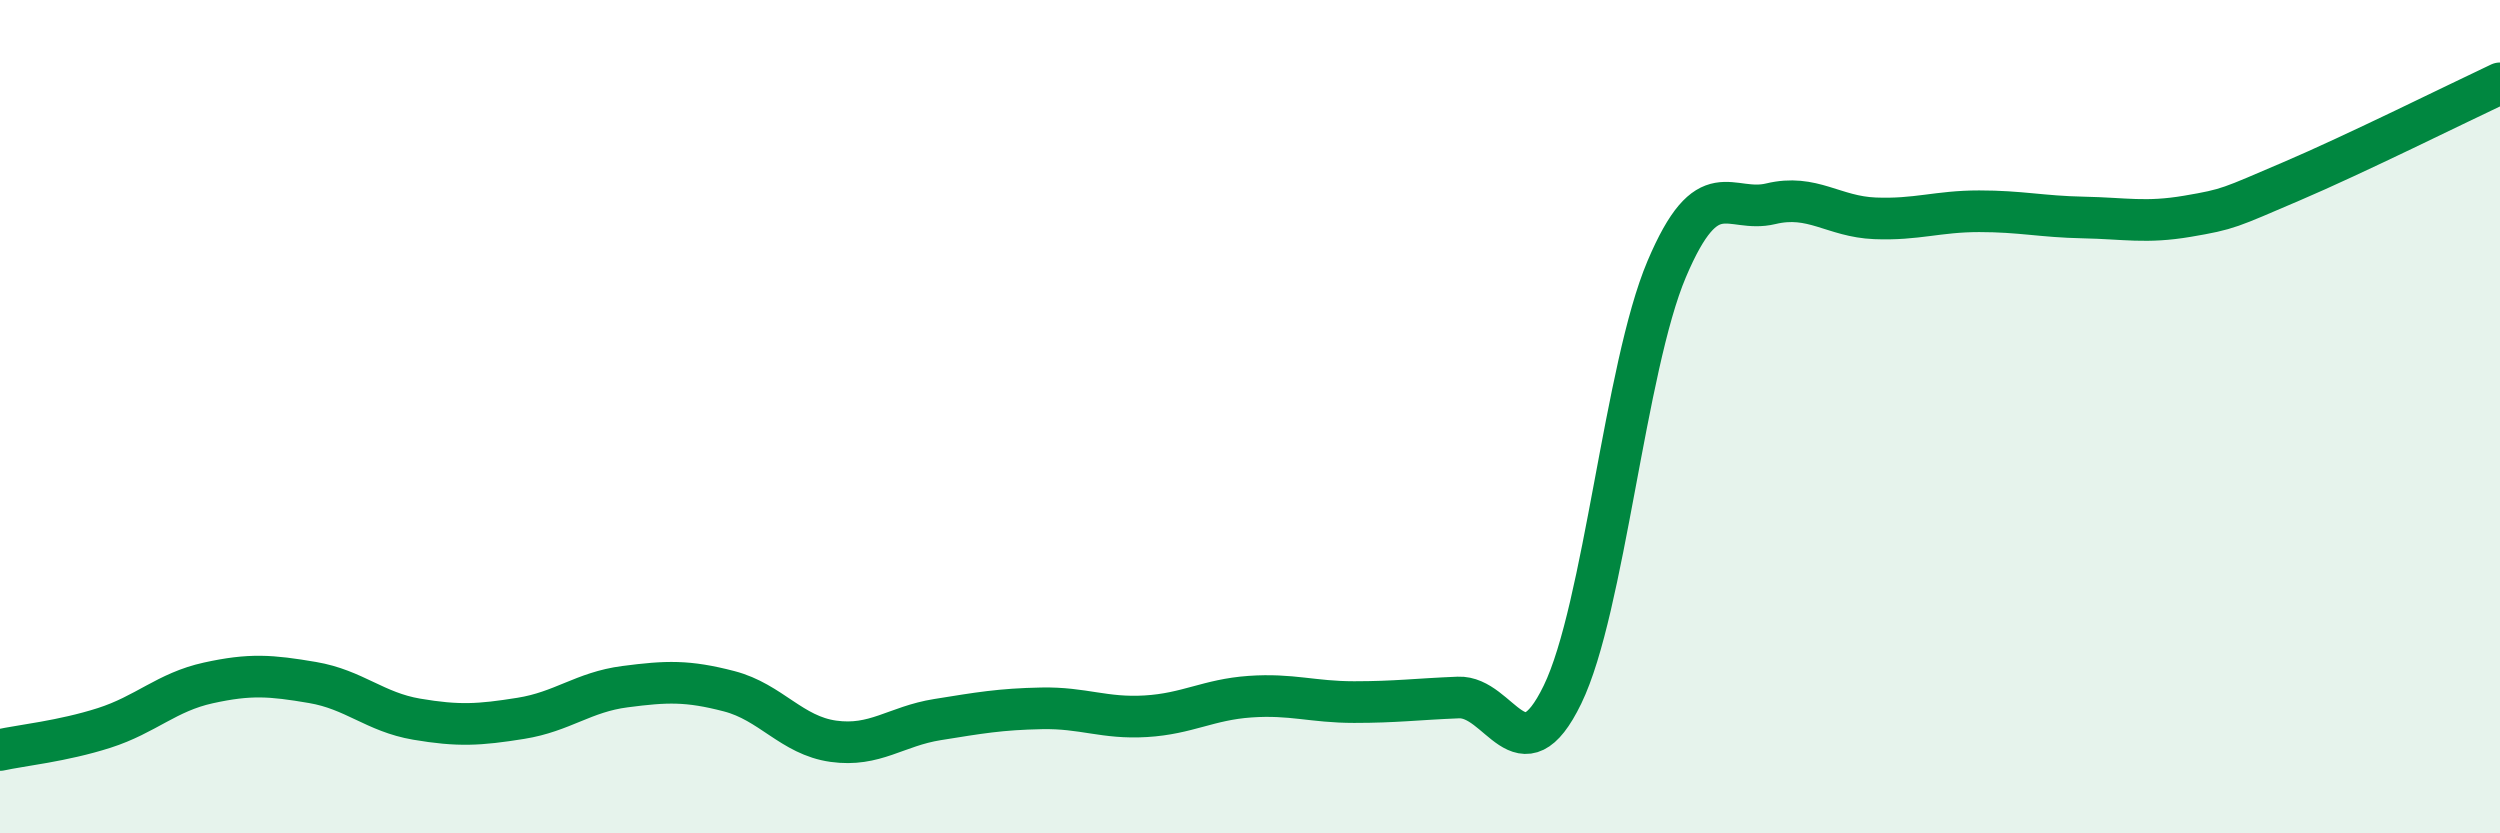
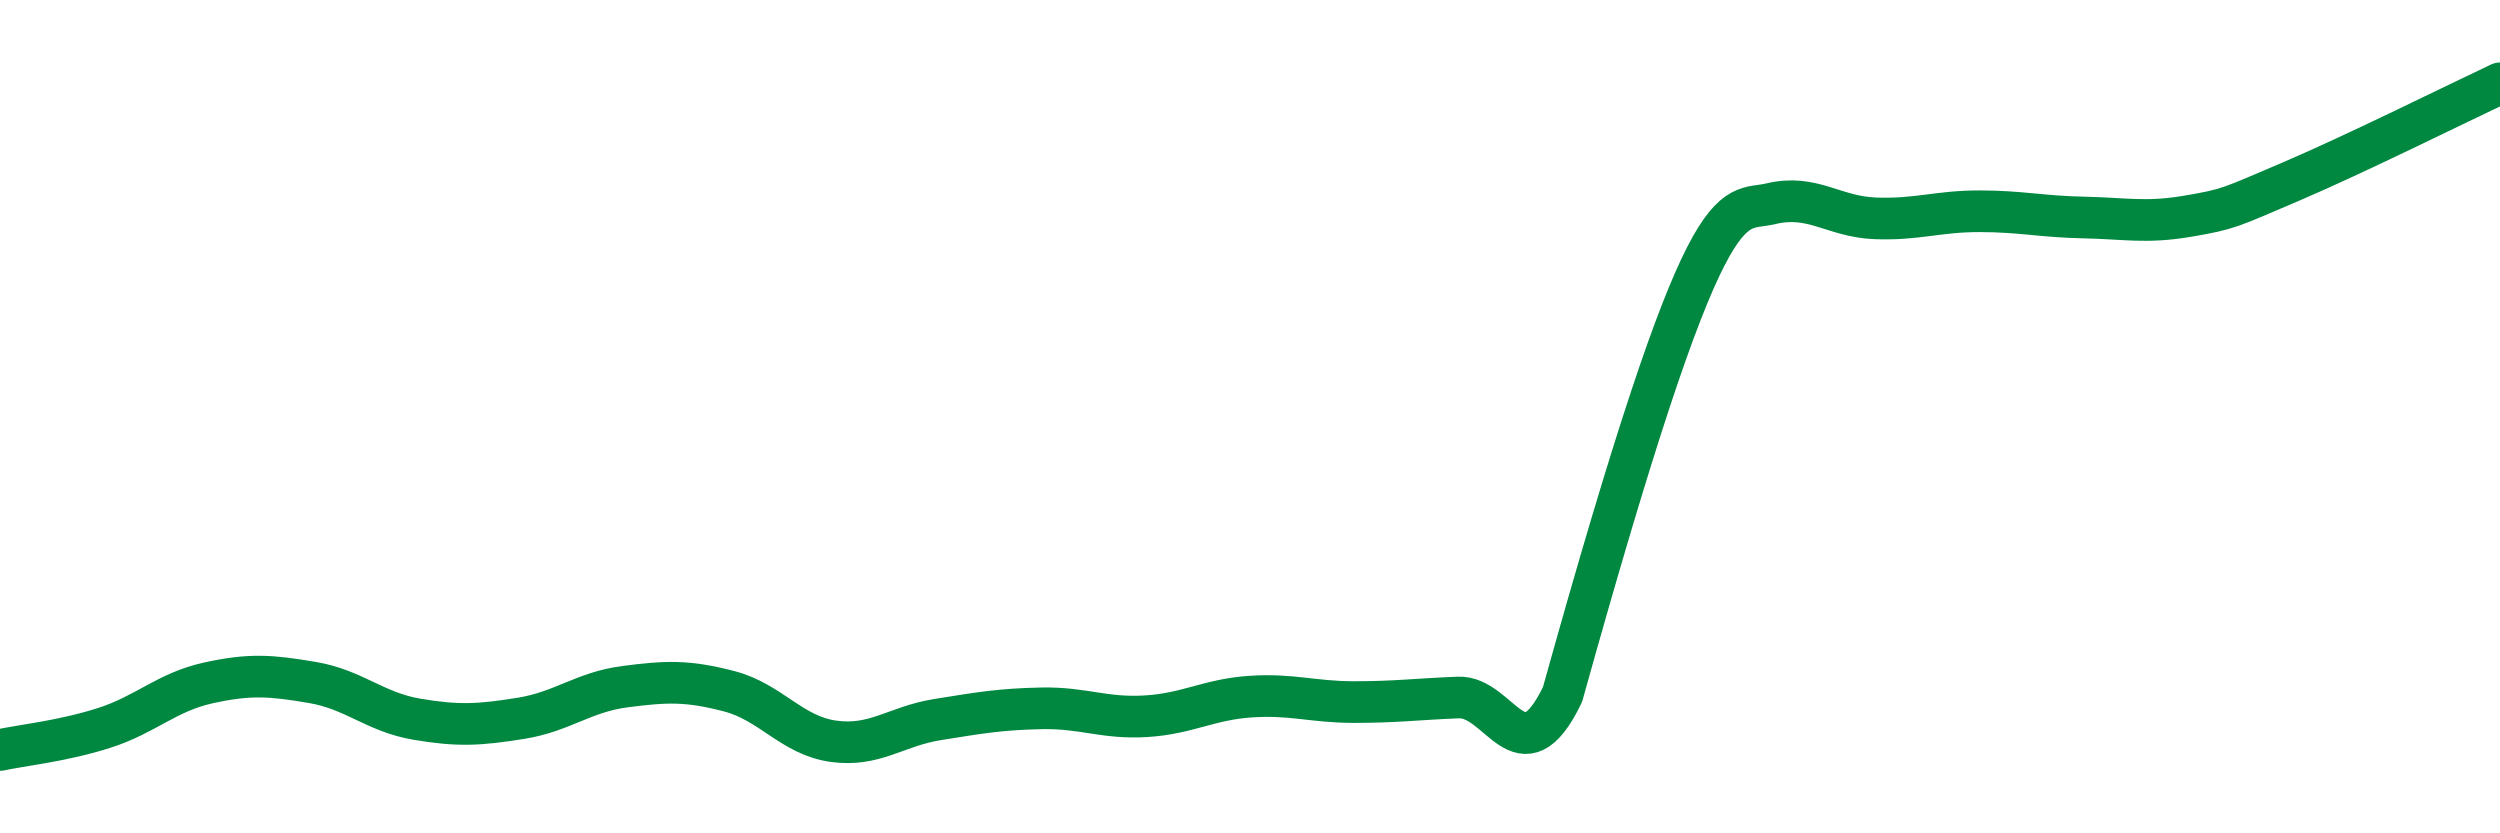
<svg xmlns="http://www.w3.org/2000/svg" width="60" height="20" viewBox="0 0 60 20">
-   <path d="M 0,18 C 0.5,17.89 1.5,17.79 2.5,17.47 C 3.5,17.15 4,16.61 5,16.39 C 6,16.17 6.5,16.21 7.5,16.38 C 8.5,16.55 9,17.09 10,17.26 C 11,17.43 11.5,17.4 12.5,17.24 C 13.5,17.08 14,16.61 15,16.48 C 16,16.35 16.5,16.33 17.5,16.59 C 18.5,16.85 19,17.65 20,17.79 C 21,17.93 21.5,17.43 22.5,17.27 C 23.5,17.11 24,17.02 25,17 C 26,16.98 26.5,17.25 27.5,17.19 C 28.5,17.13 29,16.79 30,16.72 C 31,16.65 31.5,16.85 32.5,16.85 C 33.5,16.85 34,16.78 35,16.74 C 36,16.7 36.5,18.73 37.5,16.67 C 38.5,14.61 39,8.82 40,6.46 C 41,4.1 41.5,5.13 42.5,4.89 C 43.5,4.65 44,5.2 45,5.24 C 46,5.28 46.5,5.07 47.5,5.07 C 48.5,5.07 49,5.2 50,5.22 C 51,5.24 51.5,5.36 52.5,5.19 C 53.5,5.02 53.5,4.99 55,4.35 C 56.5,3.71 59,2.47 60,2L60 20L0 20Z" fill="#008740" opacity="0.1" stroke-linecap="round" stroke-linejoin="round" />
-   <path d="M 0,18 C 0.5,17.89 1.5,17.79 2.5,17.47 C 3.5,17.15 4,16.61 5,16.39 C 6,16.17 6.5,16.21 7.5,16.38 C 8.5,16.55 9,17.09 10,17.26 C 11,17.43 11.5,17.4 12.5,17.24 C 13.5,17.08 14,16.61 15,16.48 C 16,16.35 16.5,16.33 17.5,16.59 C 18.5,16.85 19,17.65 20,17.79 C 21,17.93 21.5,17.43 22.5,17.27 C 23.5,17.11 24,17.02 25,17 C 26,16.98 26.5,17.25 27.5,17.19 C 28.5,17.13 29,16.79 30,16.72 C 31,16.65 31.5,16.85 32.5,16.85 C 33.5,16.85 34,16.78 35,16.74 C 36,16.7 36.5,18.73 37.5,16.67 C 38.5,14.61 39,8.82 40,6.46 C 41,4.1 41.5,5.13 42.5,4.89 C 43.5,4.65 44,5.2 45,5.24 C 46,5.28 46.5,5.07 47.5,5.07 C 48.5,5.07 49,5.2 50,5.22 C 51,5.24 51.5,5.36 52.5,5.19 C 53.5,5.02 53.5,4.99 55,4.35 C 56.5,3.71 59,2.47 60,2" stroke="#008740" stroke-width="1" fill="none" stroke-linecap="round" stroke-linejoin="round" />
+   <path d="M 0,18 C 0.5,17.89 1.5,17.79 2.5,17.47 C 3.5,17.15 4,16.61 5,16.39 C 6,16.17 6.5,16.21 7.5,16.38 C 8.5,16.55 9,17.09 10,17.26 C 11,17.43 11.5,17.4 12.5,17.24 C 13.5,17.08 14,16.61 15,16.48 C 16,16.35 16.5,16.33 17.5,16.59 C 18.5,16.85 19,17.65 20,17.79 C 21,17.93 21.5,17.43 22.5,17.27 C 23.5,17.11 24,17.02 25,17 C 26,16.98 26.5,17.25 27.5,17.19 C 28.5,17.13 29,16.79 30,16.72 C 31,16.65 31.5,16.85 32.5,16.85 C 33.5,16.85 34,16.78 35,16.74 C 36,16.7 36.5,18.73 37.5,16.67 C 41,4.1 41.5,5.13 42.5,4.89 C 43.5,4.65 44,5.2 45,5.24 C 46,5.28 46.5,5.07 47.5,5.07 C 48.5,5.07 49,5.2 50,5.22 C 51,5.24 51.5,5.36 52.5,5.19 C 53.5,5.02 53.5,4.99 55,4.35 C 56.5,3.71 59,2.47 60,2" stroke="#008740" stroke-width="1" fill="none" stroke-linecap="round" stroke-linejoin="round" />
</svg>